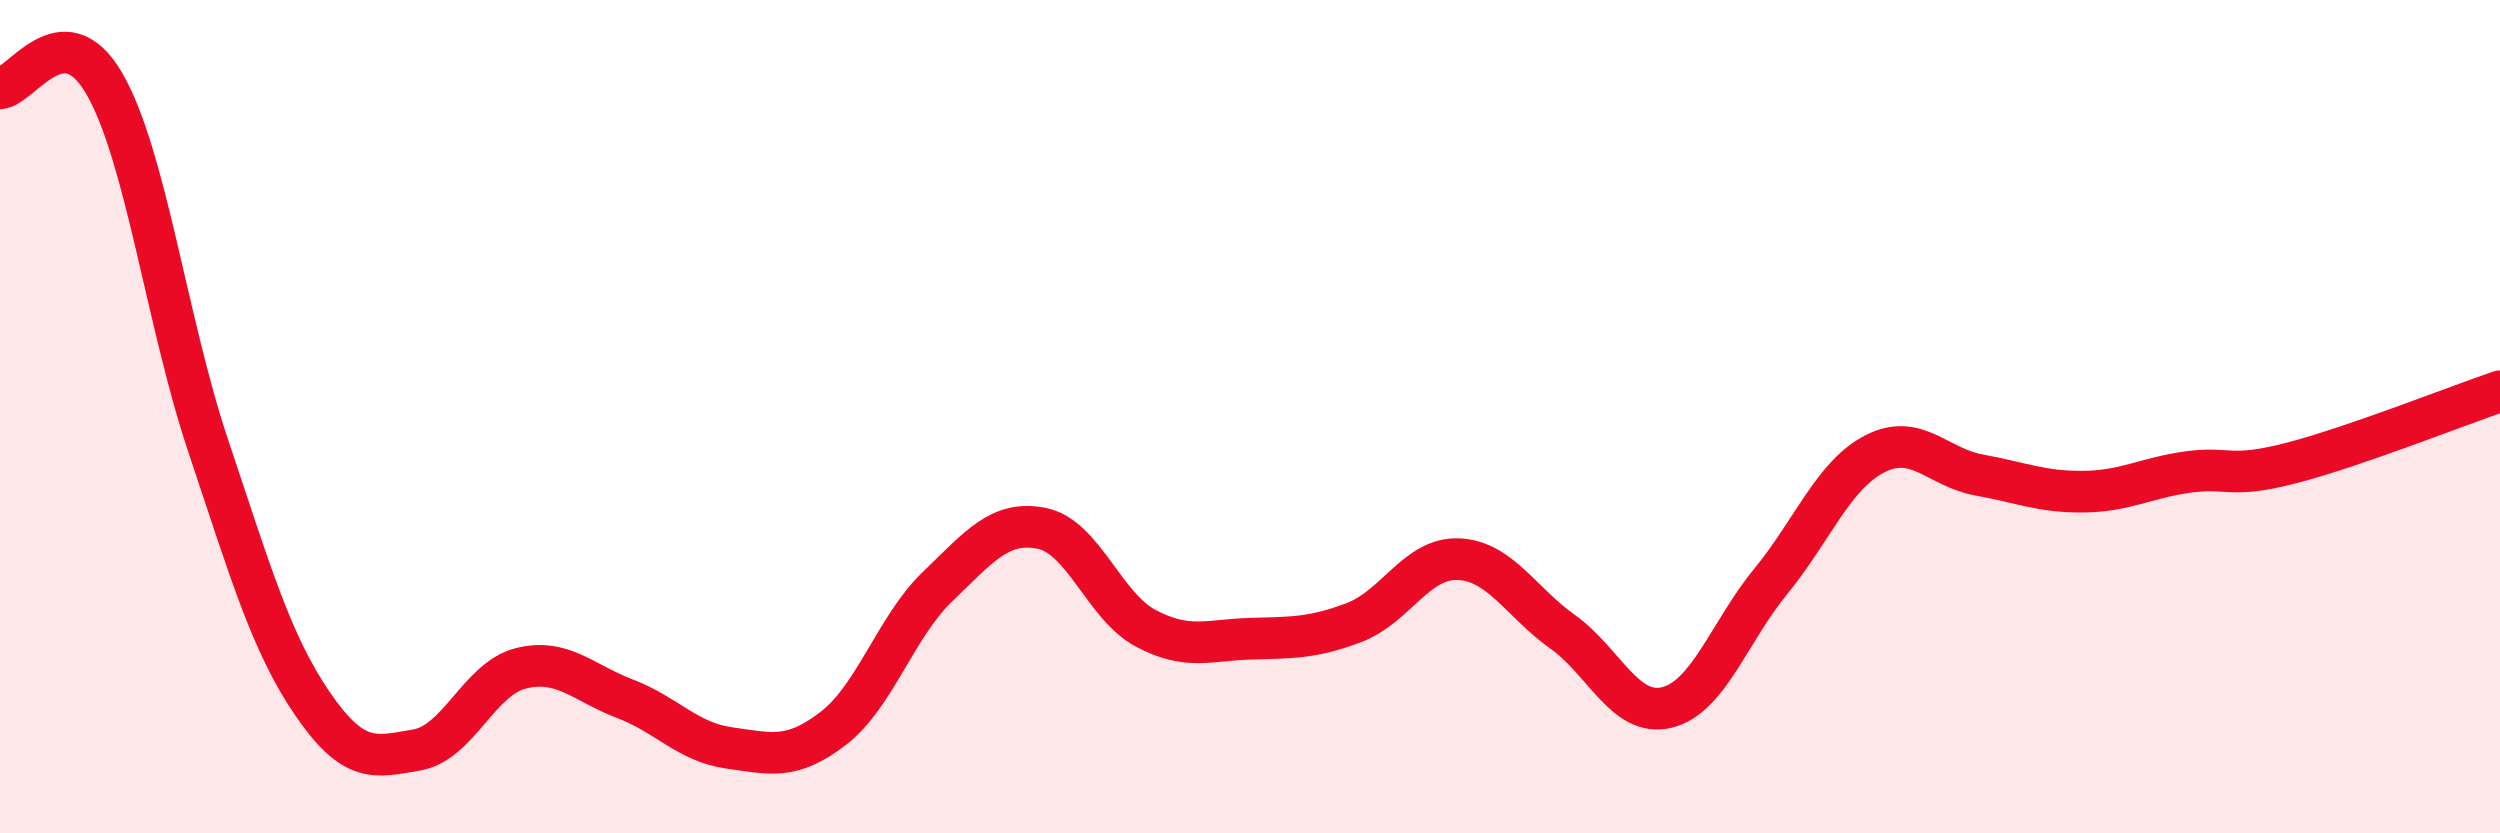
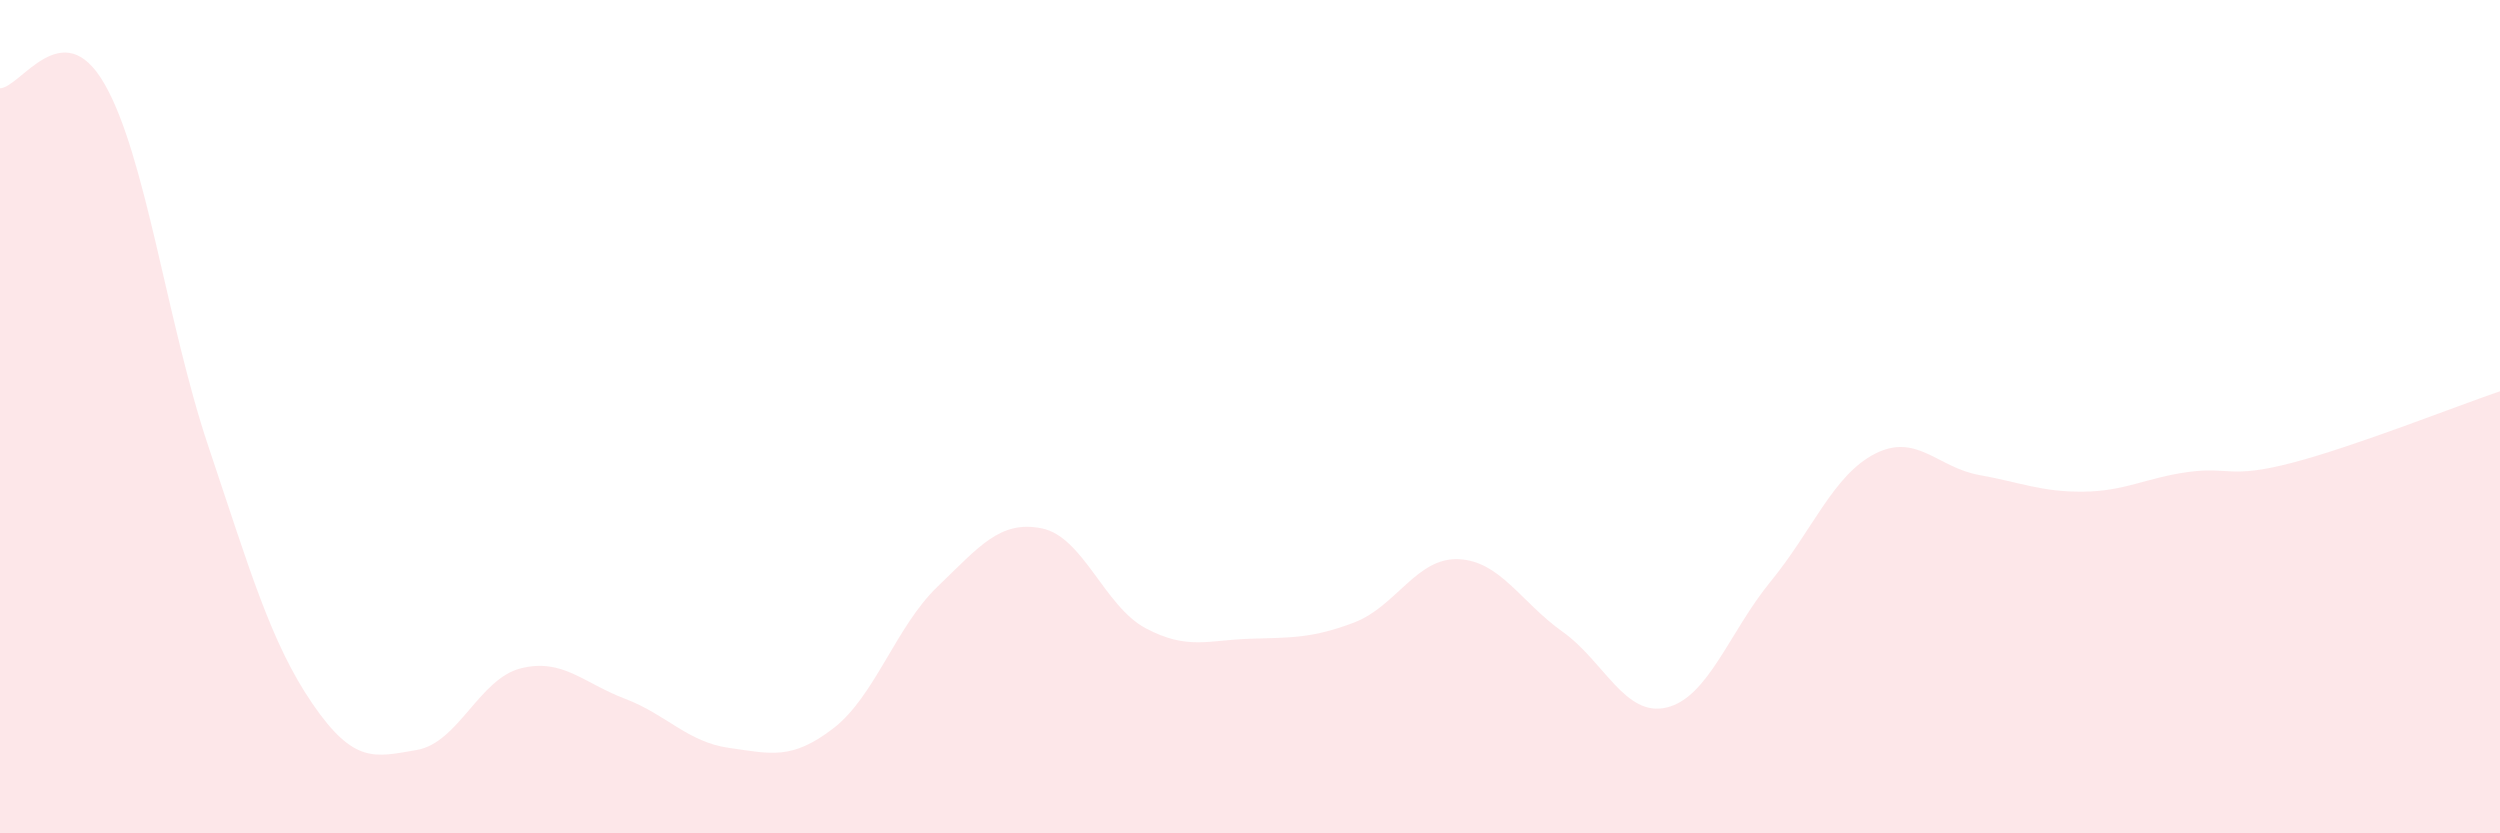
<svg xmlns="http://www.w3.org/2000/svg" width="60" height="20" viewBox="0 0 60 20">
  <path d="M 0,2.12 C 0.5,2.1 1.5,0.28 2.5,2 C 3.5,3.72 4,7.73 5,10.71 C 6,13.69 6.5,15.43 7.5,16.89 C 8.5,18.35 9,18.17 10,18 C 11,17.83 11.5,16.29 12.5,16.04 C 13.5,15.79 14,16.39 15,16.77 C 16,17.15 16.5,17.81 17.5,17.95 C 18.5,18.09 19,18.25 20,17.48 C 21,16.71 21.5,15.04 22.5,14.08 C 23.5,13.12 24,12.48 25,12.68 C 26,12.88 26.5,14.55 27.5,15.08 C 28.5,15.61 29,15.36 30,15.33 C 31,15.3 31.5,15.32 32.5,14.94 C 33.5,14.56 34,13.38 35,13.42 C 36,13.46 36.5,14.45 37.5,15.16 C 38.5,15.87 39,17.22 40,16.98 C 41,16.74 41.5,15.17 42.5,13.95 C 43.5,12.73 44,11.4 45,10.89 C 46,10.38 46.5,11.22 47.5,11.4 C 48.5,11.58 49,11.81 50,11.8 C 51,11.79 51.5,11.47 52.5,11.33 C 53.5,11.19 53.5,11.5 55,11.11 C 56.5,10.72 59,9.73 60,9.39L60 20L0 20Z" fill="#EB0A25" opacity="0.1" stroke-linecap="round" stroke-linejoin="round" />
-   <path d="M 0,2.12 C 0.5,2.1 1.5,0.28 2.5,2 C 3.5,3.72 4,7.73 5,10.71 C 6,13.69 6.5,15.43 7.5,16.89 C 8.5,18.35 9,18.17 10,18 C 11,17.83 11.5,16.29 12.5,16.04 C 13.5,15.79 14,16.39 15,16.77 C 16,17.15 16.5,17.81 17.5,17.95 C 18.5,18.09 19,18.25 20,17.48 C 21,16.71 21.5,15.04 22.5,14.08 C 23.5,13.12 24,12.48 25,12.68 C 26,12.88 26.5,14.55 27.5,15.08 C 28.5,15.61 29,15.36 30,15.33 C 31,15.3 31.5,15.32 32.5,14.94 C 33.5,14.56 34,13.38 35,13.42 C 36,13.46 36.5,14.45 37.5,15.16 C 38.5,15.87 39,17.22 40,16.98 C 41,16.74 41.5,15.17 42.5,13.95 C 43.5,12.73 44,11.4 45,10.89 C 46,10.38 46.5,11.22 47.5,11.4 C 48.5,11.58 49,11.81 50,11.8 C 51,11.79 51.5,11.47 52.5,11.33 C 53.5,11.19 53.5,11.5 55,11.11 C 56.5,10.72 59,9.73 60,9.39" stroke="#EB0A25" stroke-width="1" fill="none" stroke-linecap="round" stroke-linejoin="round" />
</svg>